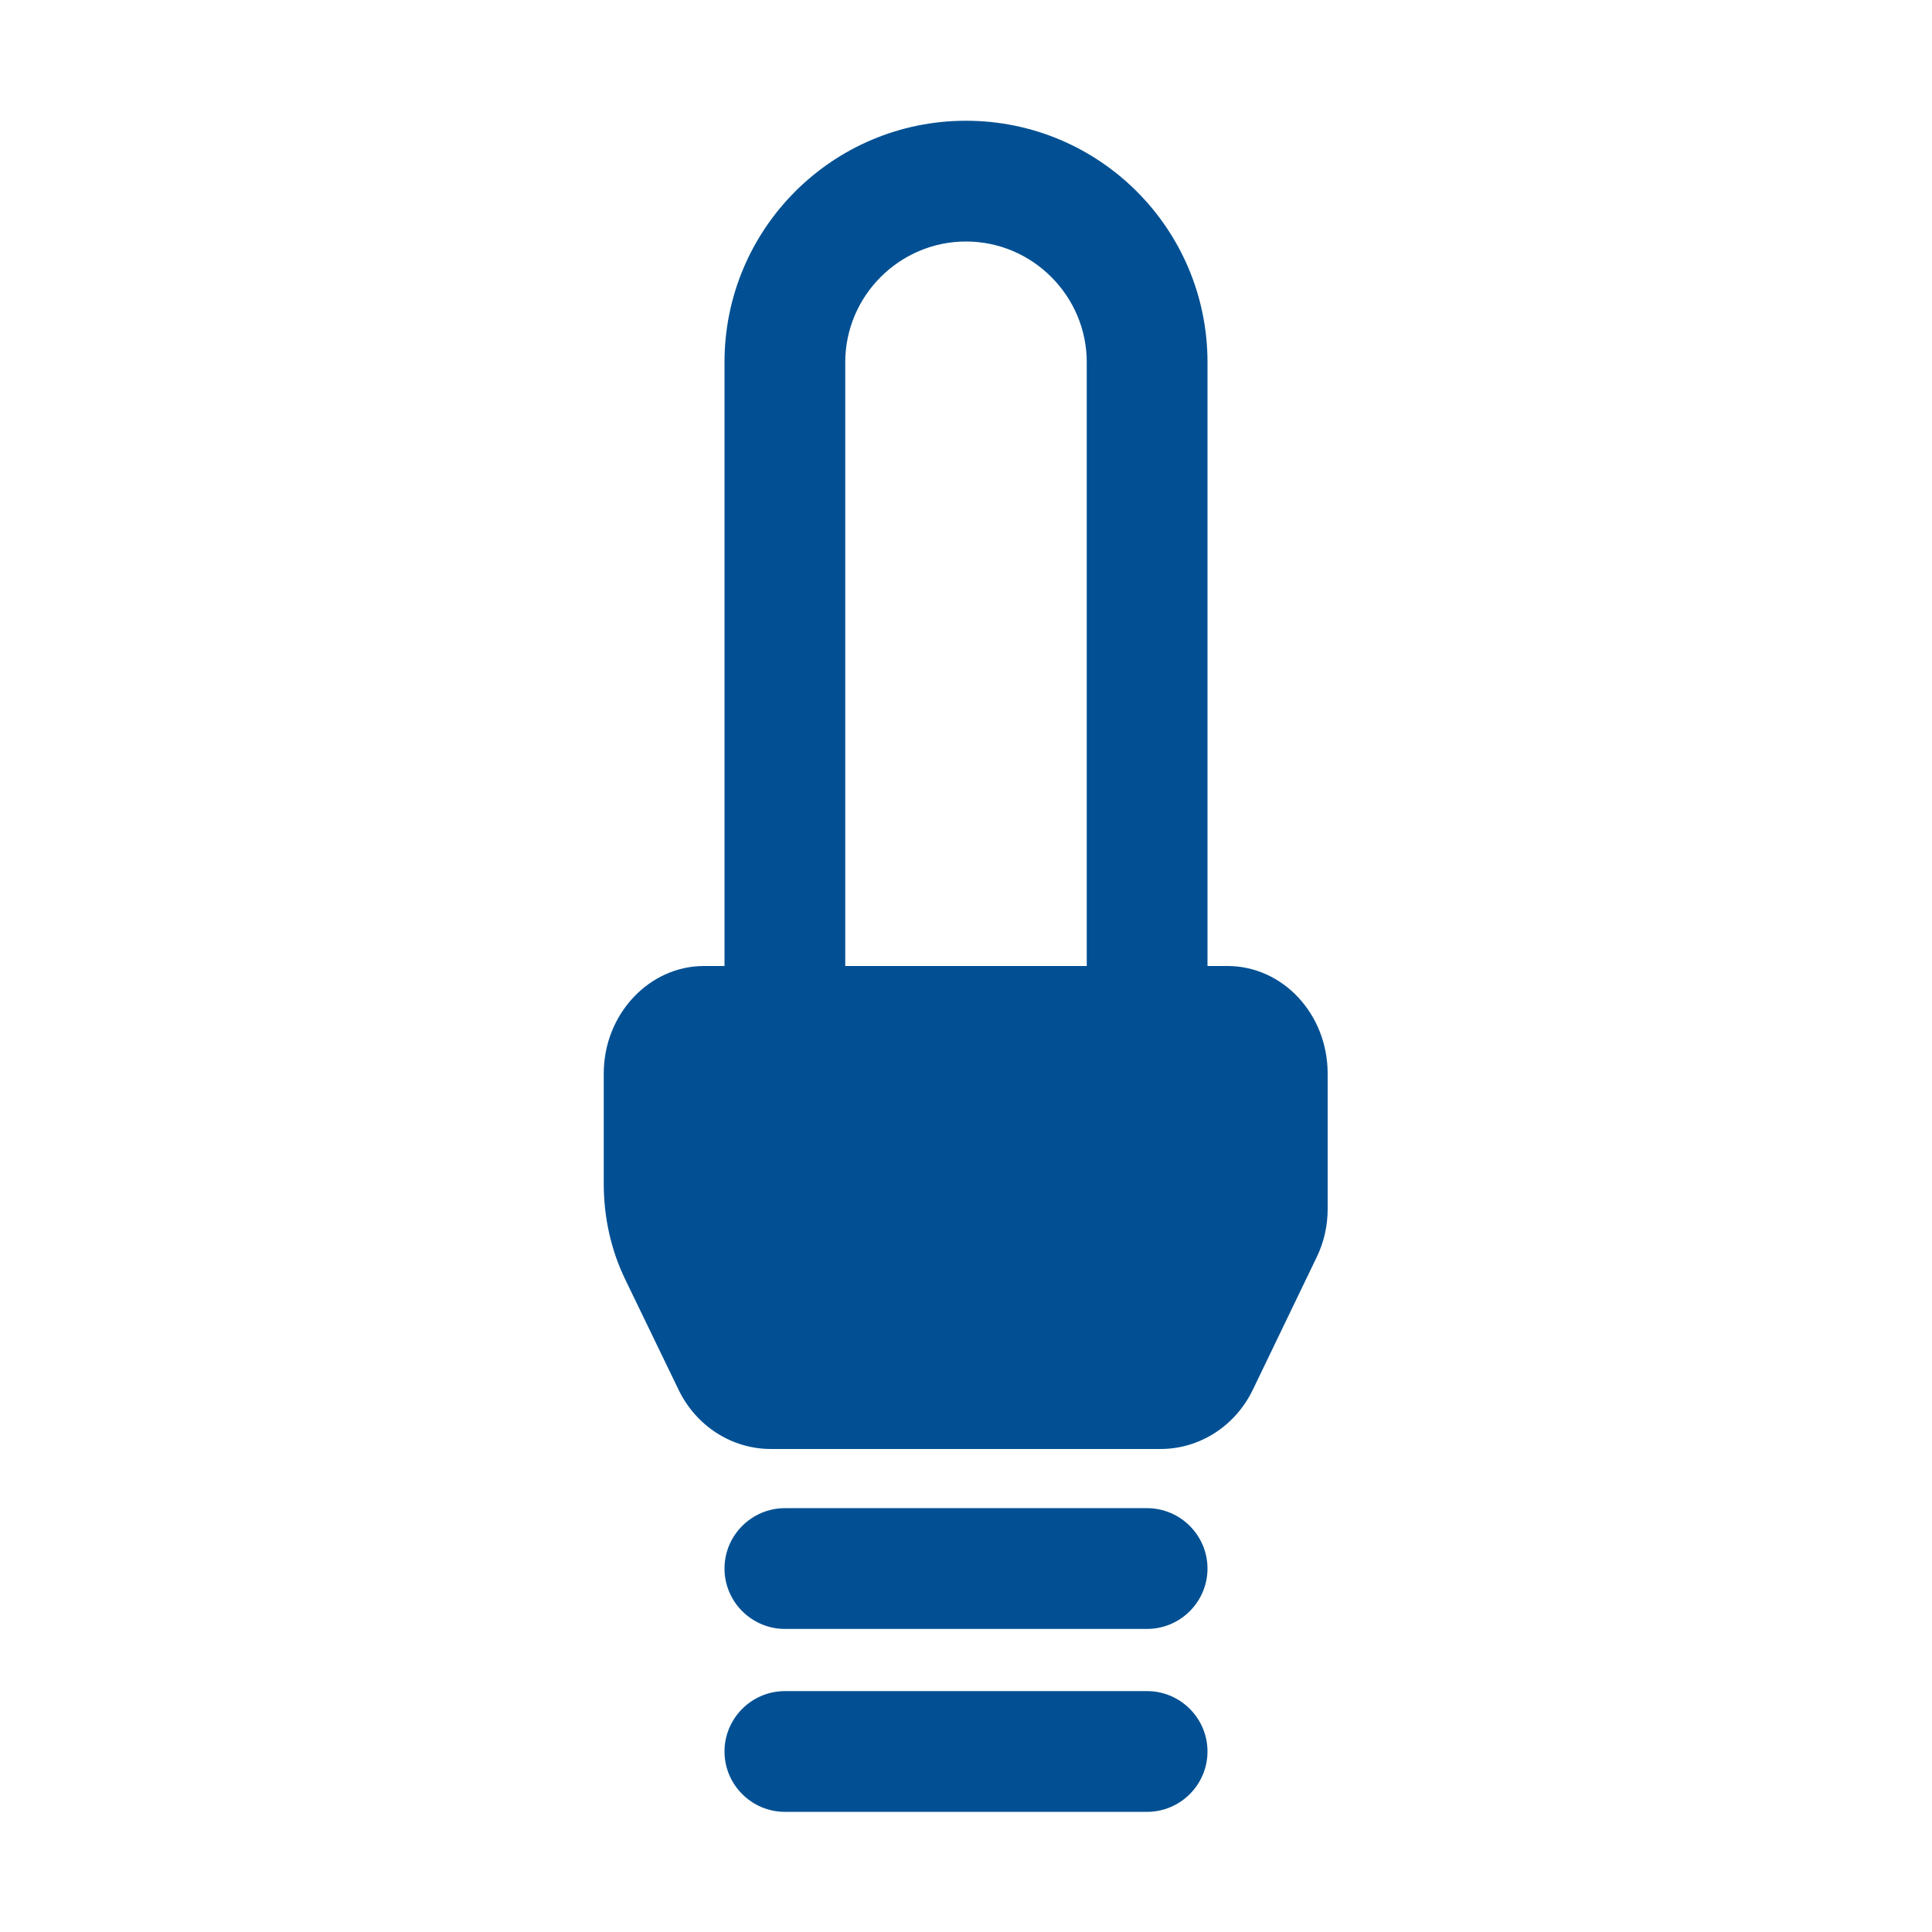
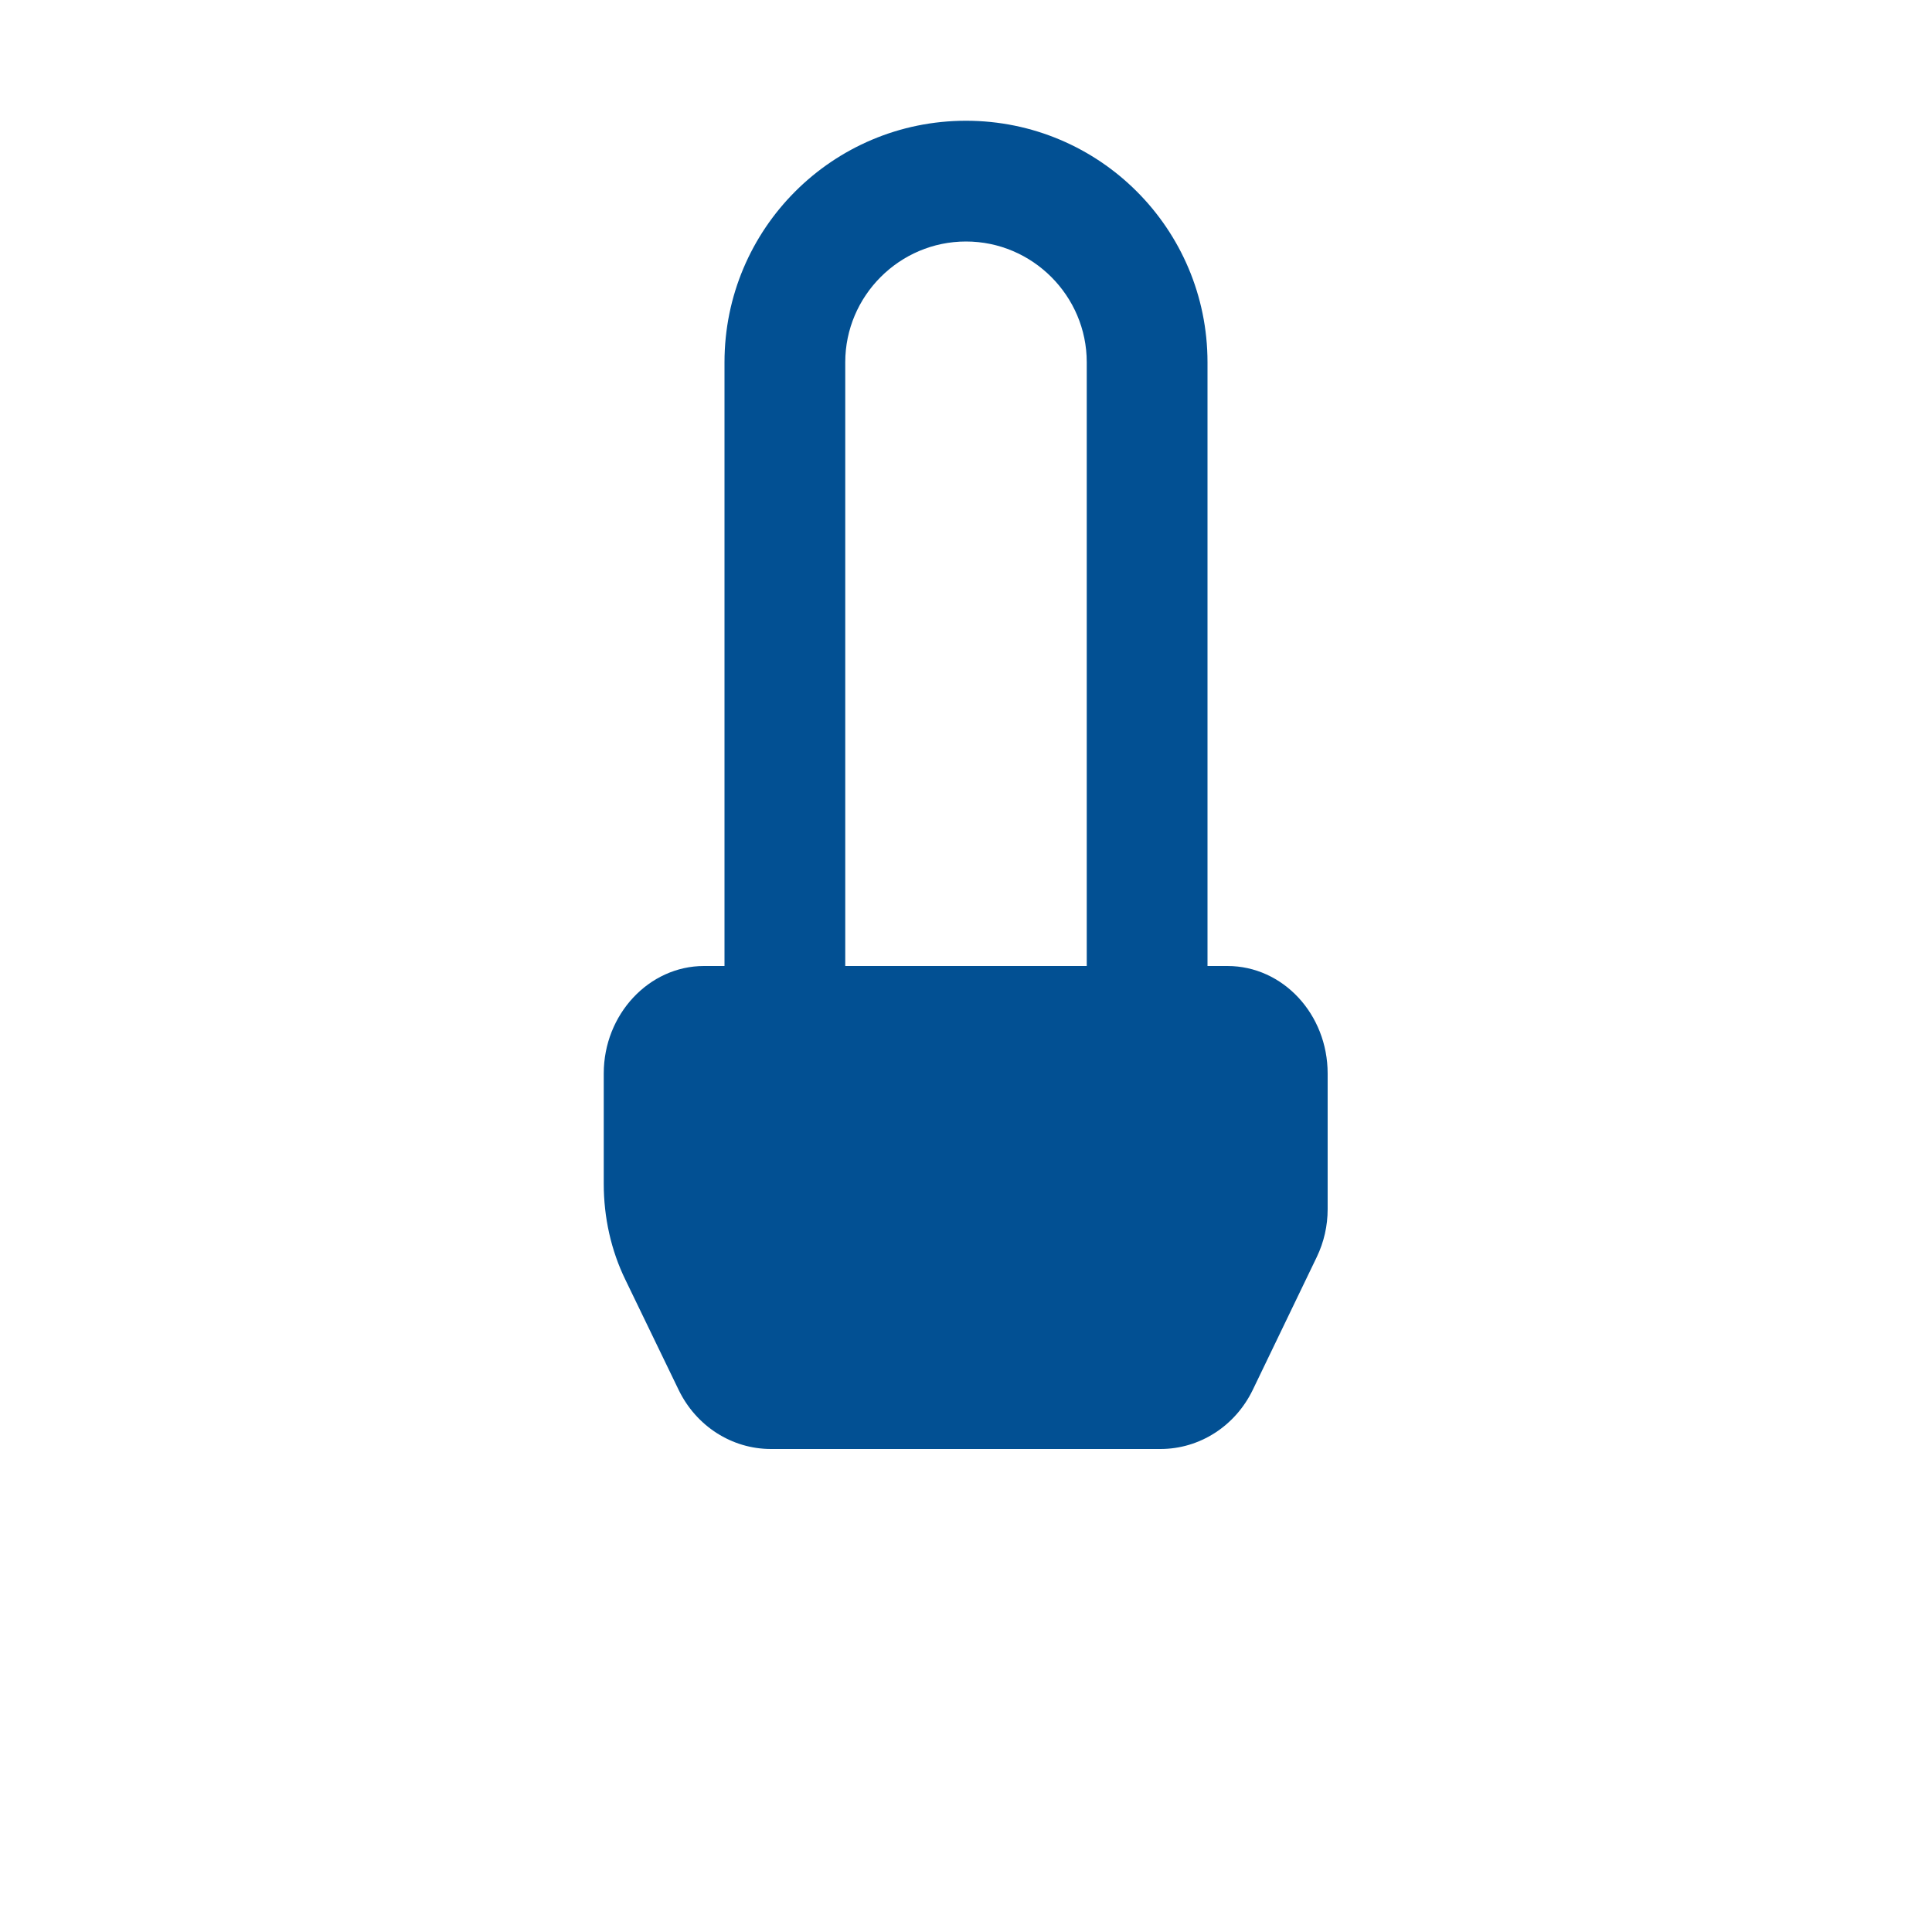
<svg xmlns="http://www.w3.org/2000/svg" id="Nach_Bedarf" viewBox="0 0 32 32">
  <defs>
    <style>.cls-1{fill:#025093;}</style>
  </defs>
  <path class="cls-1" d="M20.34,16h-.34V6c0-2.21-1.79-4-4-4s-4,1.79-4,4V16h-.34c-.91,0-1.66,.8-1.66,1.78v1.83c0,.55,.12,1.1,.36,1.59l.88,1.82c.29,.6,.88,.98,1.53,.98h6.45c.65,0,1.24-.38,1.53-.98l1.06-2.2c.12-.25,.18-.52,.18-.79v-2.25c0-.98-.74-1.78-1.66-1.78Zm-2.34,0h-4V6c0-1.1,.9-2,2-2s2,.9,2,2V16Z" />
-   <path class="cls-1" d="M19,24.98h-6c-.55,0-1,.45-1,1s.45,1,1,1h6c.55,0,1-.45,1-1s-.45-1-1-1Z" />
-   <path class="cls-1" d="M19,28.01h-6c-.55,0-1,.45-1,1s.45,1,1,1h6c.55,0,1-.45,1-1s-.45-1-1-1Z" />
</svg>